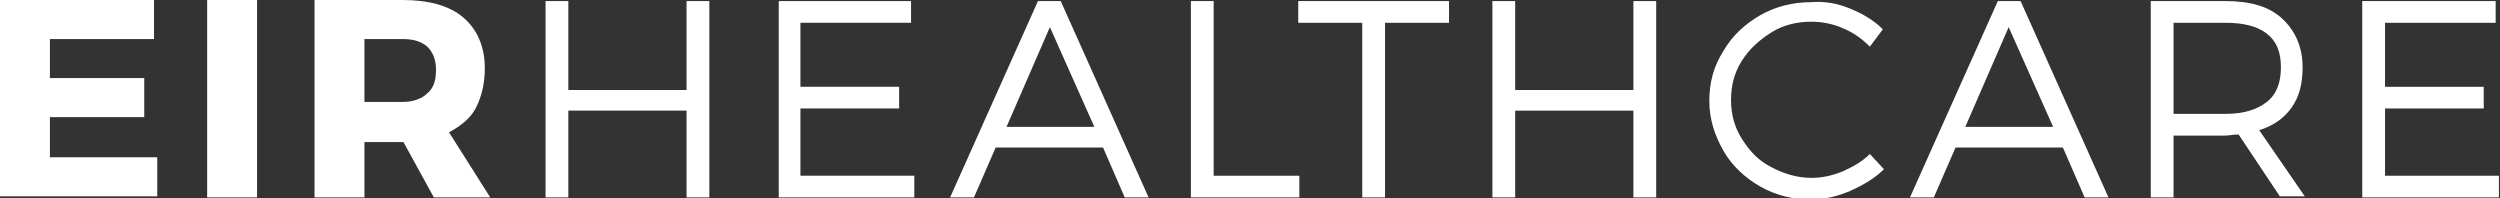
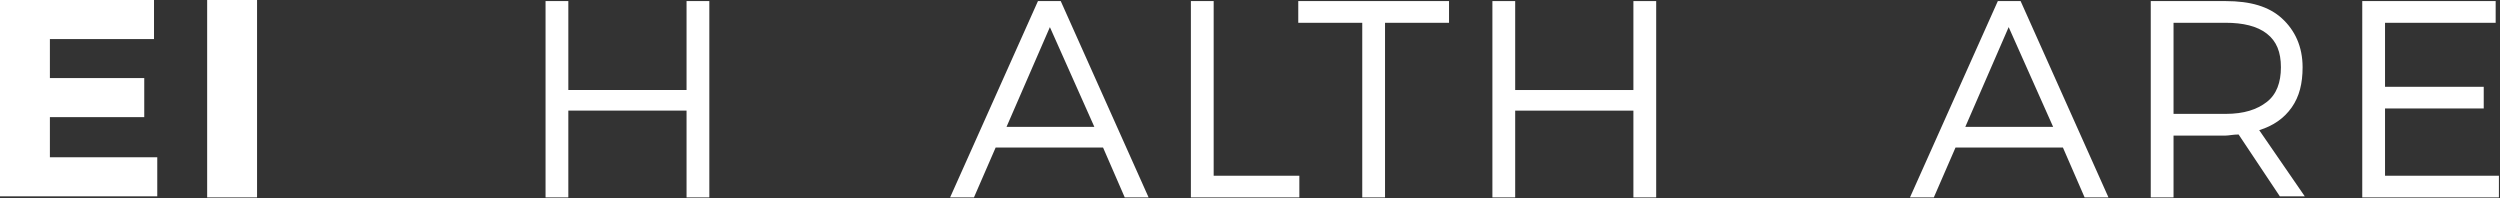
<svg xmlns="http://www.w3.org/2000/svg" version="1.1" x="0px" y="0px" width="230.5px" height="18.3px" viewBox="0 0 230.5 18.3" style="enable-background:new 0 0 230.5 18.3;" xml:space="preserve">
  <rect x="0" y="0" width="230.5" height="18.3" fill="#333333" stroke="none" />
  <style type="text/css">
	.st0{fill:#FFFFFF;}
</style>
  <defs>
</defs>
  <g>
    <g>
      <path class="st0" d="M4.6,3.6v3.6h8.7v3.6H4.6v3.7h9.9v3.6H0V0h14.2v3.6H4.6z" />
      <path class="st0" d="M19.1,18.2V0h4.6v18.2H19.1z" />
-       <path class="st0" d="M37.2,13.1h-0.1h-3.5v5.1H29V0h8.1c2.4,0,4.3,0.5,5.6,1.6s2,2.7,2,4.7c0,1.4-0.3,2.6-0.8,3.6    s-1.4,1.7-2.5,2.3l3.8,6h-5.2L37.2,13.1z M37.1,9.4c1,0,1.8-0.3,2.3-0.8c0.6-0.5,0.8-1.2,0.8-2.2c0-0.9-0.3-1.6-0.8-2.1    c-0.6-0.5-1.3-0.7-2.3-0.7h-3.5v5.8H37.1z" />
      <path class="st0" d="M63.3,18.2v-8H52.4v8h-2.1V0.1h2.1v8.2h10.9V0.1h2.1v18.1H63.3z" />
-       <path class="st0" d="M73.8,2.1V8h9.1v2h-9.1v6.2h10.5v2H71.8V0.1H84v2H73.8z" />
      <path class="st0" d="M91.8,13.6l-2,4.6h-2.2l8.1-18.1h2.1l8.1,18.1h-2.2l-2-4.6H91.8z M96.8,2.5l-4,9.2h8.1L96.8,2.5z" />
      <path class="st0" d="M119.8,16.2v2h-10V0.1h2.1v16.1H119.8z" />
      <path class="st0" d="M127.7,2.1v16.1h-2.1V2.1h-5.9v-2h13.9v2H127.7z" />
      <path class="st0" d="M150.6,18.2v-8h-10.9v8h-2.1V0.1h2.1v8.2h10.9V0.1h2.1v18.1H150.6z" />
-       <path class="st0" d="M170.6,0.8c1.2,0.5,2.2,1.1,3,1.9l-1.2,1.6c-0.7-0.7-1.5-1.3-2.5-1.7C169,2.2,168,2,167,2    c-1.3,0-2.6,0.3-3.7,1s-2,1.5-2.7,2.6c-0.7,1.1-1,2.3-1,3.6c0,1.3,0.3,2.5,1,3.6c0.7,1.1,1.5,2,2.7,2.6c1.1,0.6,2.4,1,3.7,1    c1,0,1.9-0.2,2.9-0.6c0.9-0.4,1.8-0.9,2.5-1.6l1.3,1.4c-0.9,0.9-2,1.5-3.1,2c-1.2,0.5-2.4,0.8-3.6,0.8c-1.7,0-3.3-0.4-4.7-1.2    c-1.4-0.8-2.6-1.9-3.4-3.3c-0.8-1.4-1.3-2.9-1.3-4.6c0-1.7,0.4-3.2,1.3-4.6c0.8-1.4,2-2.5,3.4-3.3c1.4-0.8,3-1.2,4.7-1.2    C168.2,0.1,169.4,0.3,170.6,0.8z" />
      <path class="st0" d="M180.3,13.6l-2,4.6h-2.2l8.1-18.1h2.1l8.1,18.1h-2.2l-2-4.6H180.3z M185.2,2.5l-4,9.2h8.1L185.2,2.5z" />
      <path class="st0" d="M206.4,12.4c-0.5,0-0.9,0.1-1.2,0.1h-4.8v5.7h-2.1V0.1h6.9c2.3,0,4,0.5,5.2,1.6c1.2,1.1,1.9,2.6,1.9,4.5    c0,1.5-0.3,2.7-1,3.7c-0.7,1-1.7,1.7-3,2.1l4.2,6.1h-2.3L206.4,12.4z M209,9.4c0.9-0.7,1.3-1.8,1.3-3.2c0-1.4-0.4-2.4-1.3-3.1    s-2.2-1-3.8-1h-4.8v8.4h4.8C206.9,10.5,208.1,10.1,209,9.4z" />
-       <path class="st0" d="M219.9,2.1V8h9.1v2h-9.1v6.2h10.5v2h-12.6V0.1h12.3v2H219.9z" />
+       <path class="st0" d="M219.9,2.1V8h9.1v2h-9.1v6.2h10.5v2h-12.6V0.1h12.3v2z" />
    </g>
  </g>
</svg>